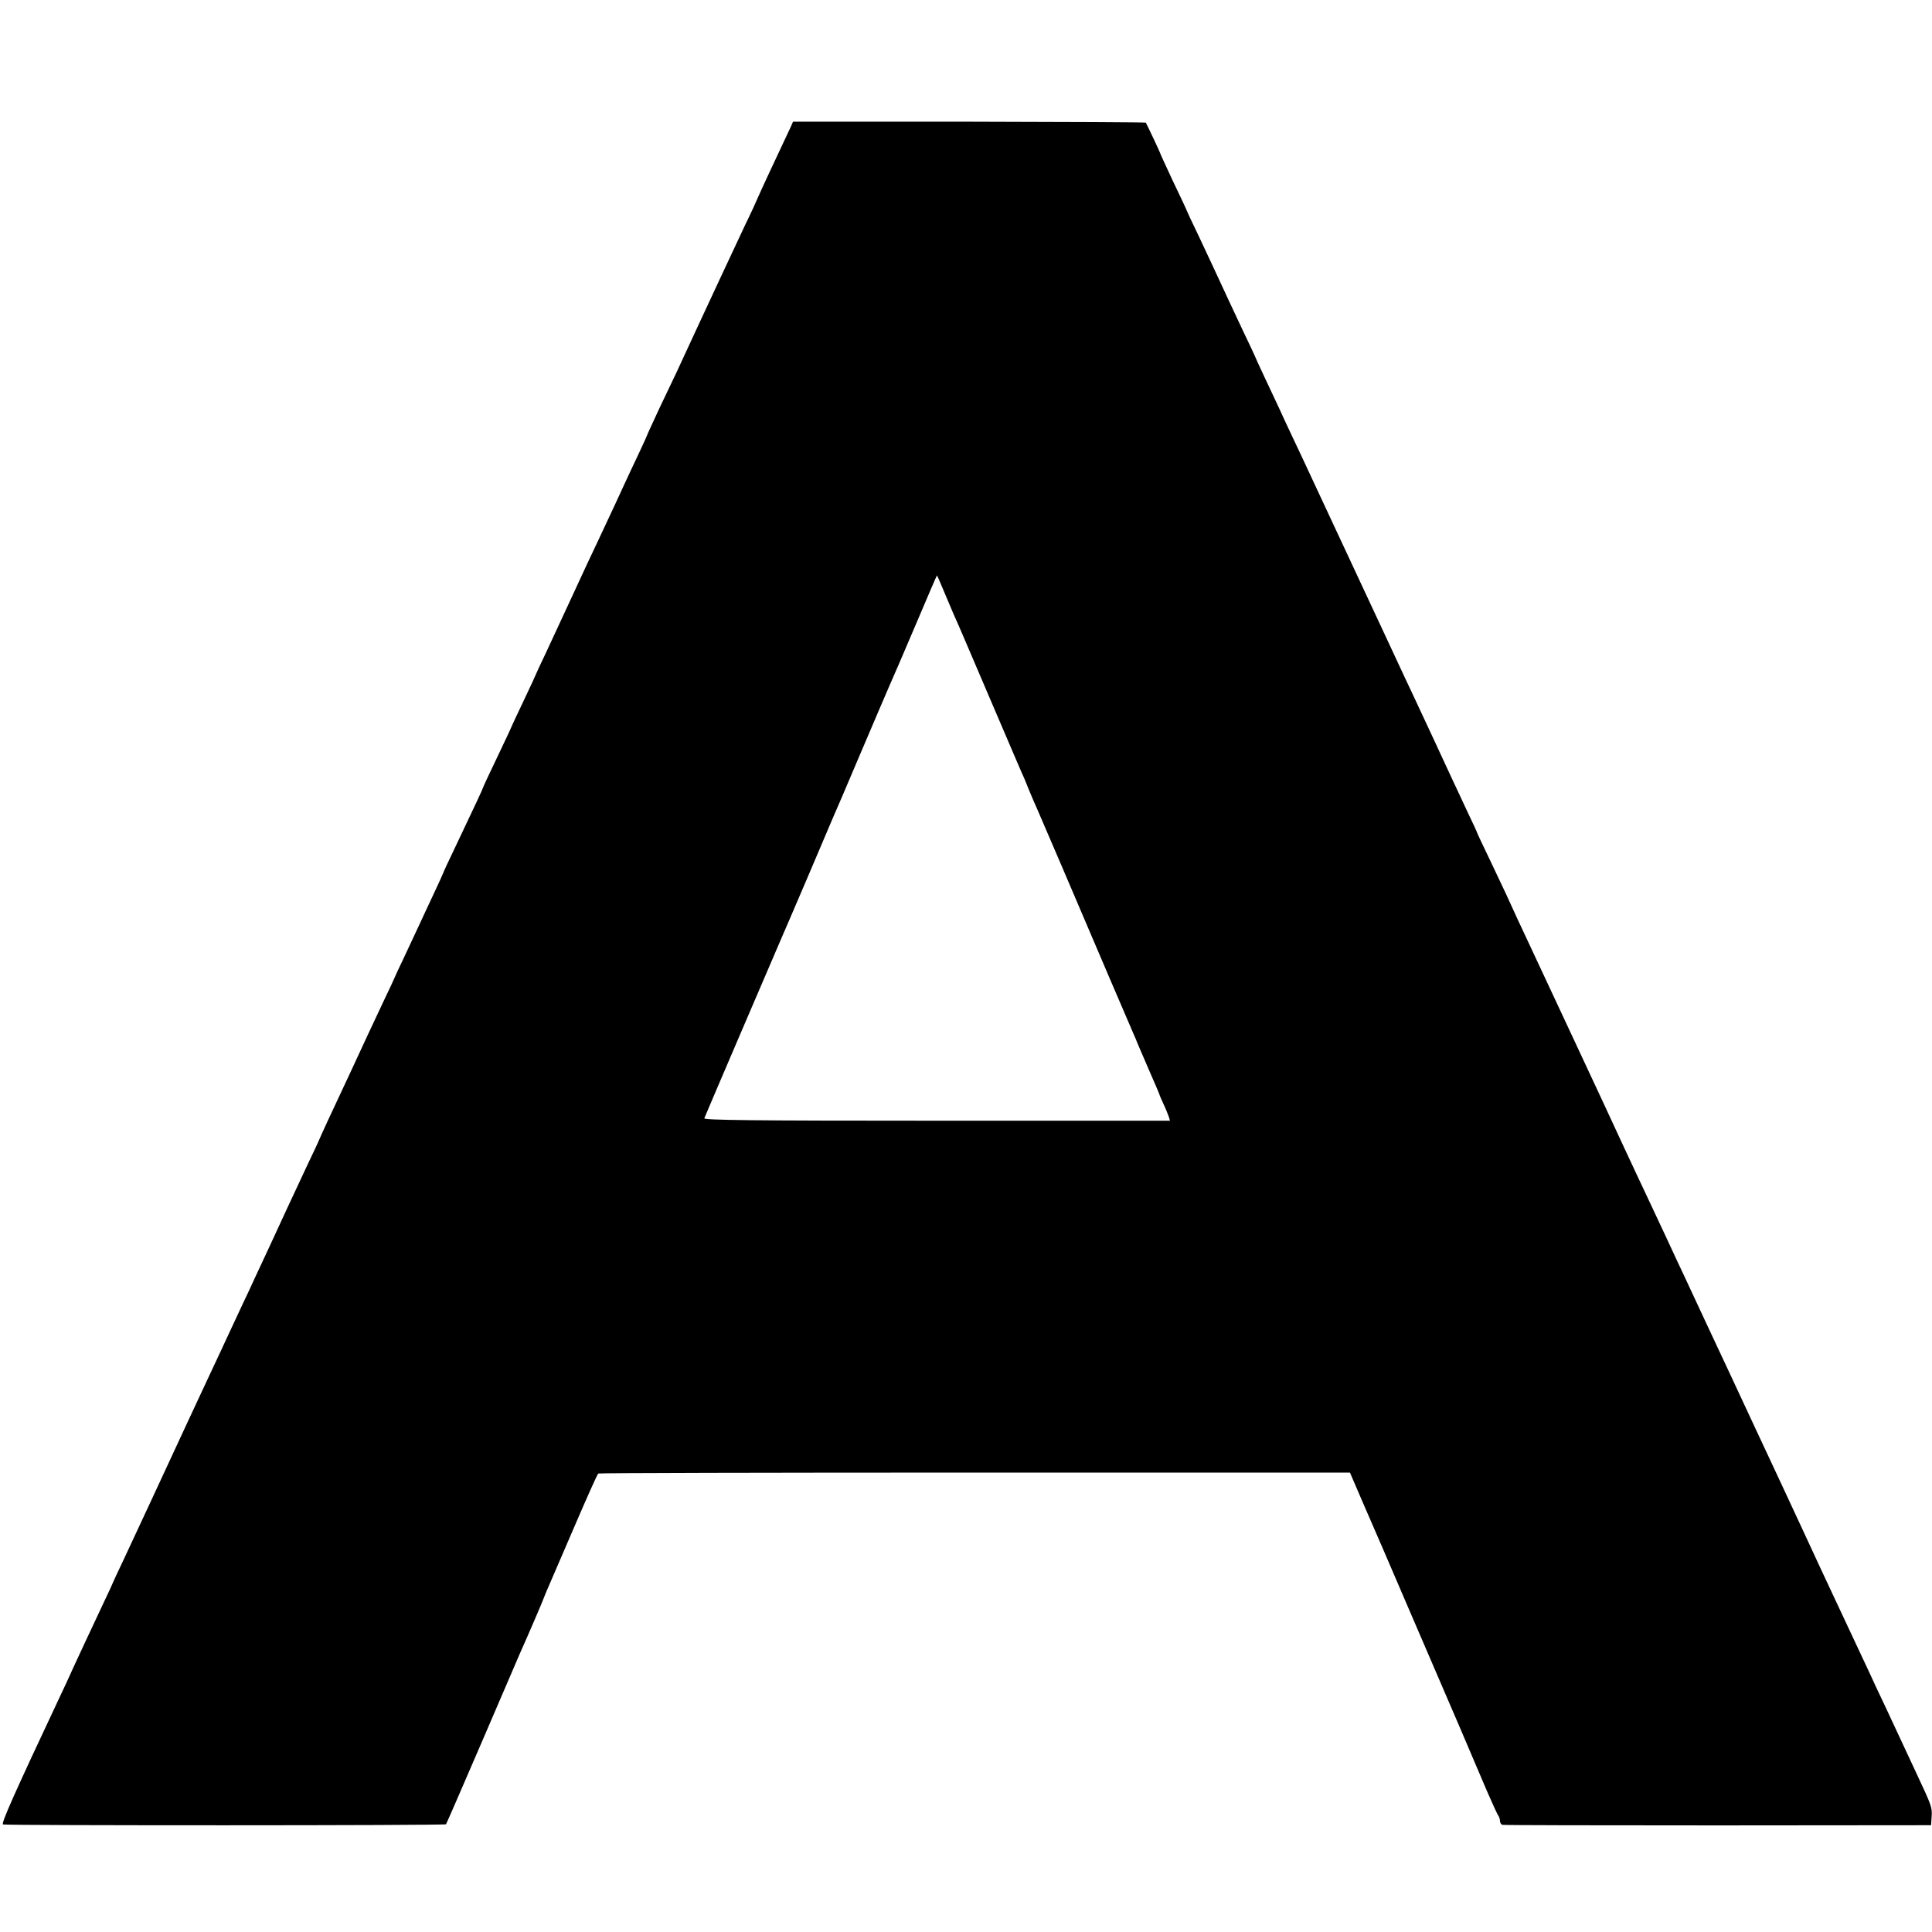
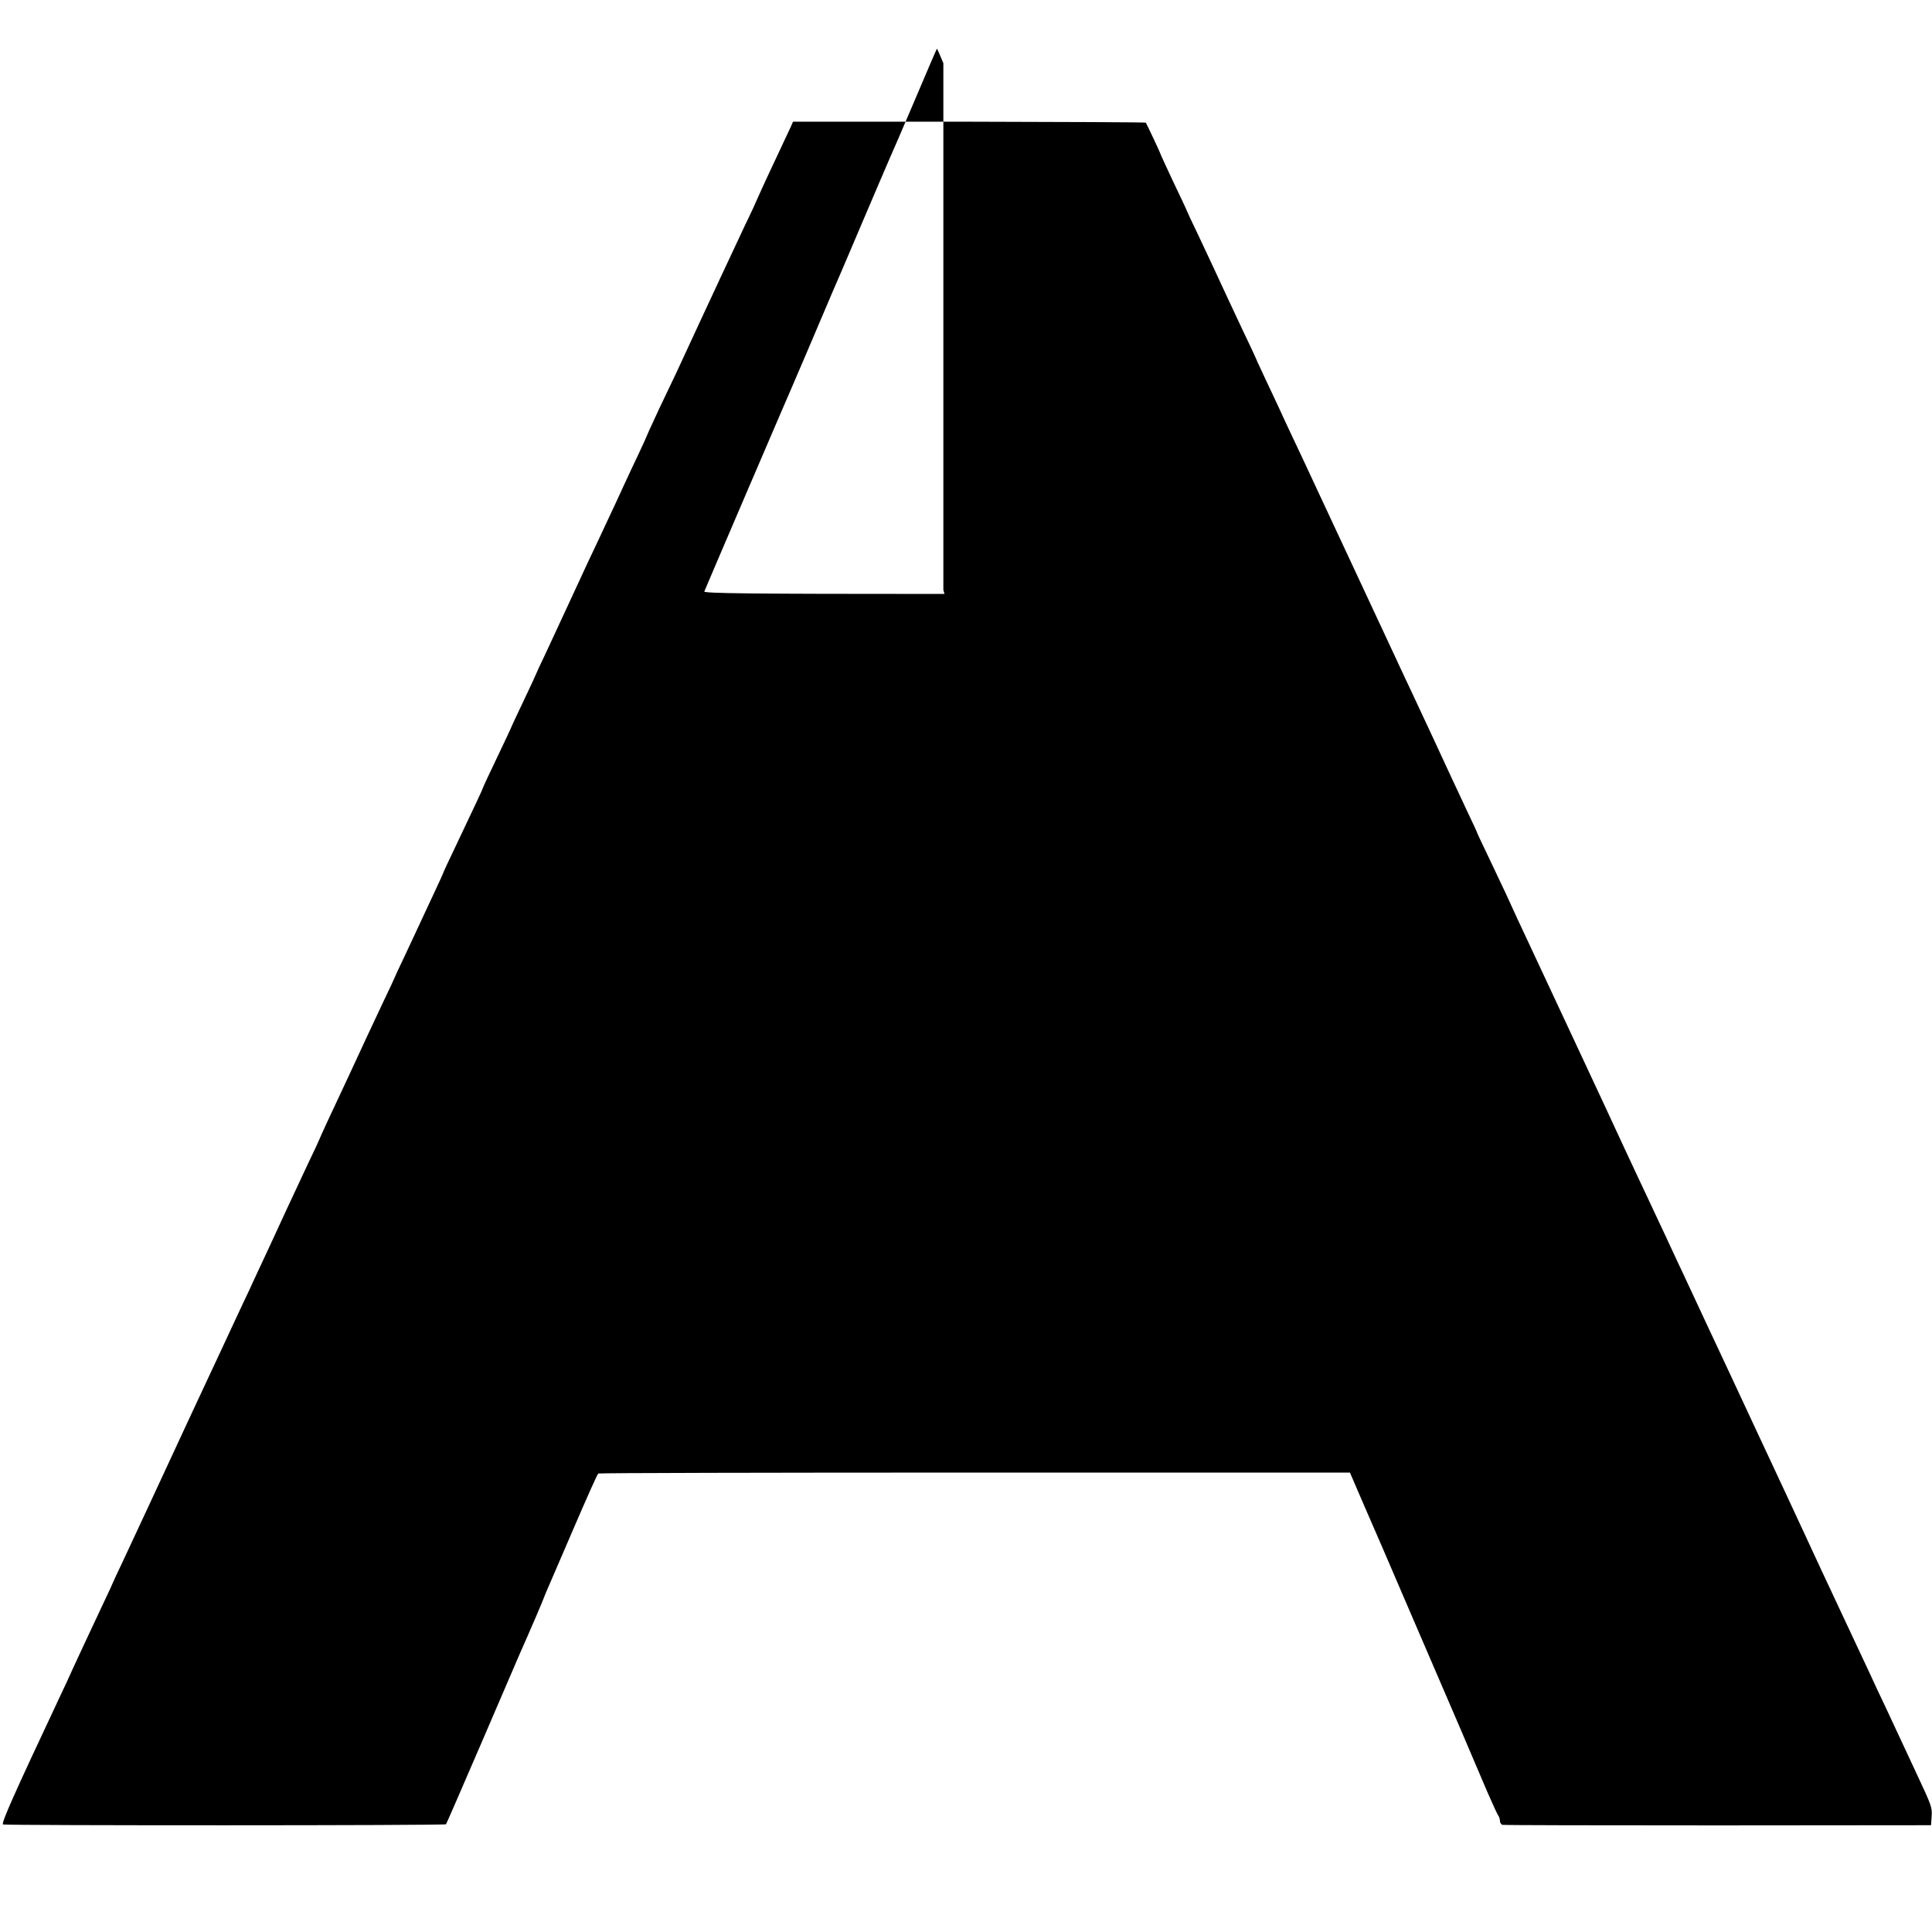
<svg xmlns="http://www.w3.org/2000/svg" version="1" width="1365.333" height="1365.333" viewBox="0 0 1024 1024">
-   <path d="M419 67.5c-.8 1.6-3.8 8.2-6.8 14.5-3 6.3-6.4 13.7-7.7 16.5-1.2 2.7-3.7 8.1-5.4 12-1.8 3.8-3.6 7.7-4.1 8.6-.7 1.4-22.3 47.6-36.5 78.4-1.6 3.3-5.7 12-9.2 19.3-3.4 7.4-6.3 13.6-6.3 13.8 0 .2-2 4.6-4.4 9.7-2.4 5-5.8 12.3-7.6 16.2-3.1 6.8-5 10.9-14.2 30.5-2.5 5.2-8.5 18-13.3 28.5-4.8 10.4-11.2 24.1-14.1 30.4-3 6.2-5.4 11.5-5.4 11.6 0 .2-2.9 6.4-6.5 14-3.6 7.5-6.5 13.8-6.5 13.9 0 .2-3.4 7.4-7.5 16s-7.5 15.8-7.5 16.1c0 .4-3.9 8.7-15.1 32.3-3.3 6.8-5.9 12.5-5.9 12.7 0 .2-2.3 5.2-5.1 11.2-2.8 5.9-6.2 13.3-7.6 16.3-1.4 3-5 10.6-7.9 16.9-3 6.2-5.4 11.5-5.4 11.6 0 .1-2.6 5.8-5.9 12.6-3.2 6.8-7 14.9-8.4 17.9-1.4 3-5.7 12.2-9.5 20.5-3.8 8.2-9.1 19.4-11.6 24.8-2.5 5.5-4.6 10-4.6 10.2 0 .1-2.6 5.8-5.9 12.6-3.2 6.8-8.3 17.8-11.4 24.4-3 6.6-7.4 16-9.7 21-2.3 4.9-5.5 11.7-7 15-1.5 3.3-4.3 9.4-6.3 13.5-1.9 4.1-5.1 10.9-7 15-1.9 4.1-6.9 14.9-11.2 24-4.2 9.1-9 19.2-10.5 22.5-13.7 29.6-29.9 64.4-34.4 74-3.1 6.5-5.6 11.9-5.6 12 0 .2-2.5 5.6-5.6 12.1-8.3 17.7-12.3 26.2-15.6 33.4-1.6 3.6-4.9 10.8-7.4 16C7.5 950.8.5 966.5 1.6 967c1.6.6 234.2.6 234.8-.1.2-.2 8.8-20 19.1-43.9s19.3-44.9 20-46.5c4.1-9.1 12.7-29.1 12.9-30 .2-.6 1.2-3 2.3-5.5 1.1-2.5 7.3-16.9 13.8-32 6.5-15.1 12.1-27.7 12.6-28 .4-.3 90.2-.5 199.6-.5h198.8l7.1 16.5c4 9.1 15 34.5 24.4 56.5 9.5 22 21.5 49.9 26.7 62 5.2 12.1 11.7 27.4 14.5 34 2.9 6.6 5.5 12.4 6 12.9.4.6.8 1.8.8 2.7 0 .9.6 1.9 1.3 2.1.6.2 52.1.3 114.2.3l113-.1.3-4.6c.3-4.8.2-5.3-8-22.8-2.2-4.7-6.9-14.8-10.5-22.5-3.6-7.7-8.4-18.1-10.8-23-2.3-5-5.2-11.3-6.5-14-2.5-5.4-8.2-17.5-15-32-5.5-11.6-9.8-21-17-36.5-3.2-6.9-7.7-16.6-10-21.5-2.3-5-5.8-12.4-7.7-16.5-1.9-4.1-11.4-24.3-21-45-9.7-20.6-19.3-41.3-21.5-46-2.2-4.7-5.2-11.2-6.8-14.5-1.5-3.3-4.5-9.6-6.5-14-7.6-16.1-11.3-24.2-15.5-33-2.3-5-5.5-11.7-7-15-6-12.9-15.9-34.4-19.3-41.5-1.9-4.1-5.1-10.9-7-15-3.8-8.2-16.6-35.6-22.9-49-4.7-10-9.1-19.4-12.5-27-1.4-3-5.4-11.5-8.9-18.8-3.5-7.3-6.4-13.4-6.4-13.6 0-.2-2.4-5.5-5.4-11.7-2.9-6.3-6.5-13.9-7.9-16.9-2.9-6.4-16.3-35.1-21.4-46-2-4.1-5-10.7-6.8-14.5-1.8-3.9-4.9-10.5-6.9-14.8-2-4.2-5.1-11-7-15-4.3-9.3-23.6-50.6-28.8-61.7-2.2-4.7-5.3-11.3-6.9-14.8-1.6-3.5-4.9-10.4-7.3-15.5-2.4-5.1-5.3-11.3-6.4-13.8-1.2-2.5-4.6-9.9-7.7-16.4-3-6.4-5.5-11.8-5.5-12 0-.1-2.9-6.3-6.4-13.6-3.5-7.4-10.7-22.8-16-34.3-5.4-11.5-10.1-21.6-10.6-22.5-.5-.9-1.6-3.4-2.6-5.6-.9-2.2-4.6-10-8.1-17.3-3.4-7.4-6.3-13.5-6.3-13.8 0-.4-7.2-15.6-7.7-16.4-.2-.2-42.4-.4-93.7-.5h-93.3l-1.3 3zm81 245.2c1.8 4.3 4.1 9.8 5.2 12.3 3.6 8 4.4 10 19.8 46 8.3 19.5 15.8 36.8 16.5 38.5.8 1.6 2.6 5.9 4 9.5 1.5 3.6 3.3 7.8 4.1 9.5 1.5 3.4 21.3 49.5 38.1 89 6.4 14.8 12.3 28.6 13.1 30.5.9 1.9 1.6 3.7 1.7 4 .2.6 1.1 2.6 6 14 5.1 11.7 5.8 13.4 6 14 0 .3 1 2.6 2.2 5.2 1.2 2.5 2.4 5.6 2.8 6.7l.6 2.1H496.5c-98.6 0-123.6-.3-123.2-1.3.8-2.1 39.8-93 41.2-96.2.8-1.7 6.8-15.8 13.5-31.4 6.6-15.6 12.7-29.8 13.4-31.5.8-1.7 7.4-17.1 14.6-34.1 7.3-17.1 14.2-33.3 15.4-36 1.3-2.8 7.4-17 13.7-31.8 6.2-14.7 11.4-26.7 11.5-26.7.1 0 1.7 3.5 3.4 7.7z" />
+   <path d="M419 67.5c-.8 1.6-3.8 8.2-6.8 14.5-3 6.3-6.4 13.7-7.7 16.5-1.2 2.7-3.7 8.1-5.4 12-1.8 3.8-3.6 7.7-4.1 8.6-.7 1.4-22.3 47.6-36.5 78.4-1.6 3.3-5.7 12-9.2 19.3-3.4 7.4-6.3 13.6-6.3 13.8 0 .2-2 4.6-4.4 9.7-2.4 5-5.8 12.3-7.6 16.2-3.1 6.8-5 10.9-14.2 30.5-2.5 5.2-8.5 18-13.3 28.5-4.8 10.4-11.2 24.1-14.1 30.4-3 6.2-5.4 11.5-5.4 11.6 0 .2-2.9 6.4-6.5 14-3.6 7.5-6.5 13.8-6.5 13.9 0 .2-3.4 7.4-7.5 16s-7.5 15.8-7.5 16.1c0 .4-3.9 8.7-15.1 32.3-3.3 6.8-5.9 12.5-5.9 12.7 0 .2-2.3 5.2-5.1 11.2-2.8 5.9-6.2 13.3-7.6 16.3-1.4 3-5 10.6-7.9 16.9-3 6.2-5.4 11.5-5.4 11.6 0 .1-2.6 5.8-5.9 12.6-3.2 6.8-7 14.9-8.4 17.9-1.4 3-5.7 12.2-9.5 20.5-3.8 8.2-9.1 19.4-11.6 24.8-2.5 5.5-4.6 10-4.6 10.2 0 .1-2.6 5.8-5.9 12.6-3.2 6.8-8.3 17.8-11.4 24.4-3 6.6-7.4 16-9.7 21-2.3 4.9-5.5 11.7-7 15-1.5 3.3-4.3 9.4-6.3 13.5-1.9 4.1-5.1 10.9-7 15-1.9 4.1-6.9 14.9-11.2 24-4.2 9.1-9 19.2-10.5 22.5-13.7 29.6-29.9 64.4-34.4 74-3.1 6.5-5.6 11.9-5.6 12 0 .2-2.5 5.6-5.6 12.1-8.3 17.7-12.3 26.2-15.6 33.4-1.6 3.6-4.9 10.8-7.4 16C7.5 950.8.5 966.5 1.6 967c1.6.6 234.2.6 234.8-.1.2-.2 8.8-20 19.1-43.9s19.3-44.9 20-46.5c4.1-9.1 12.7-29.1 12.9-30 .2-.6 1.2-3 2.3-5.5 1.1-2.5 7.3-16.9 13.8-32 6.5-15.1 12.1-27.7 12.6-28 .4-.3 90.2-.5 199.6-.5h198.8l7.1 16.5c4 9.1 15 34.5 24.4 56.5 9.5 22 21.5 49.9 26.7 62 5.2 12.1 11.7 27.4 14.5 34 2.9 6.6 5.5 12.4 6 12.9.4.6.8 1.8.8 2.7 0 .9.6 1.9 1.3 2.1.6.2 52.1.3 114.2.3l113-.1.3-4.6c.3-4.8.2-5.3-8-22.8-2.2-4.7-6.9-14.8-10.5-22.5-3.6-7.7-8.4-18.1-10.8-23-2.3-5-5.2-11.3-6.5-14-2.5-5.4-8.2-17.5-15-32-5.5-11.6-9.8-21-17-36.5-3.2-6.9-7.7-16.6-10-21.5-2.3-5-5.8-12.4-7.7-16.5-1.9-4.1-11.4-24.3-21-45-9.7-20.6-19.3-41.3-21.5-46-2.2-4.7-5.2-11.2-6.8-14.5-1.5-3.3-4.5-9.6-6.5-14-7.6-16.1-11.3-24.2-15.5-33-2.3-5-5.5-11.7-7-15-6-12.9-15.9-34.4-19.3-41.5-1.9-4.1-5.1-10.9-7-15-3.8-8.2-16.6-35.6-22.9-49-4.7-10-9.1-19.4-12.5-27-1.4-3-5.4-11.5-8.9-18.8-3.5-7.3-6.4-13.4-6.4-13.6 0-.2-2.4-5.5-5.4-11.7-2.9-6.3-6.5-13.9-7.9-16.9-2.9-6.4-16.3-35.1-21.4-46-2-4.1-5-10.7-6.8-14.5-1.8-3.9-4.9-10.5-6.9-14.8-2-4.2-5.1-11-7-15-4.3-9.3-23.6-50.6-28.8-61.7-2.2-4.7-5.3-11.3-6.9-14.8-1.6-3.5-4.9-10.4-7.3-15.5-2.4-5.1-5.3-11.3-6.4-13.8-1.2-2.5-4.6-9.9-7.7-16.4-3-6.4-5.5-11.8-5.5-12 0-.1-2.9-6.3-6.4-13.6-3.5-7.4-10.7-22.8-16-34.3-5.4-11.5-10.1-21.6-10.6-22.5-.5-.9-1.6-3.4-2.6-5.6-.9-2.2-4.6-10-8.1-17.3-3.4-7.4-6.3-13.5-6.3-13.8 0-.4-7.2-15.6-7.7-16.4-.2-.2-42.4-.4-93.7-.5h-93.3l-1.3 3zm81 245.2l.6 2.1H496.5c-98.6 0-123.6-.3-123.2-1.3.8-2.1 39.8-93 41.2-96.2.8-1.7 6.8-15.8 13.5-31.4 6.6-15.6 12.7-29.8 13.4-31.5.8-1.7 7.4-17.1 14.6-34.1 7.3-17.1 14.2-33.3 15.4-36 1.3-2.8 7.4-17 13.7-31.8 6.2-14.7 11.4-26.7 11.5-26.7.1 0 1.7 3.5 3.4 7.7z" />
</svg>